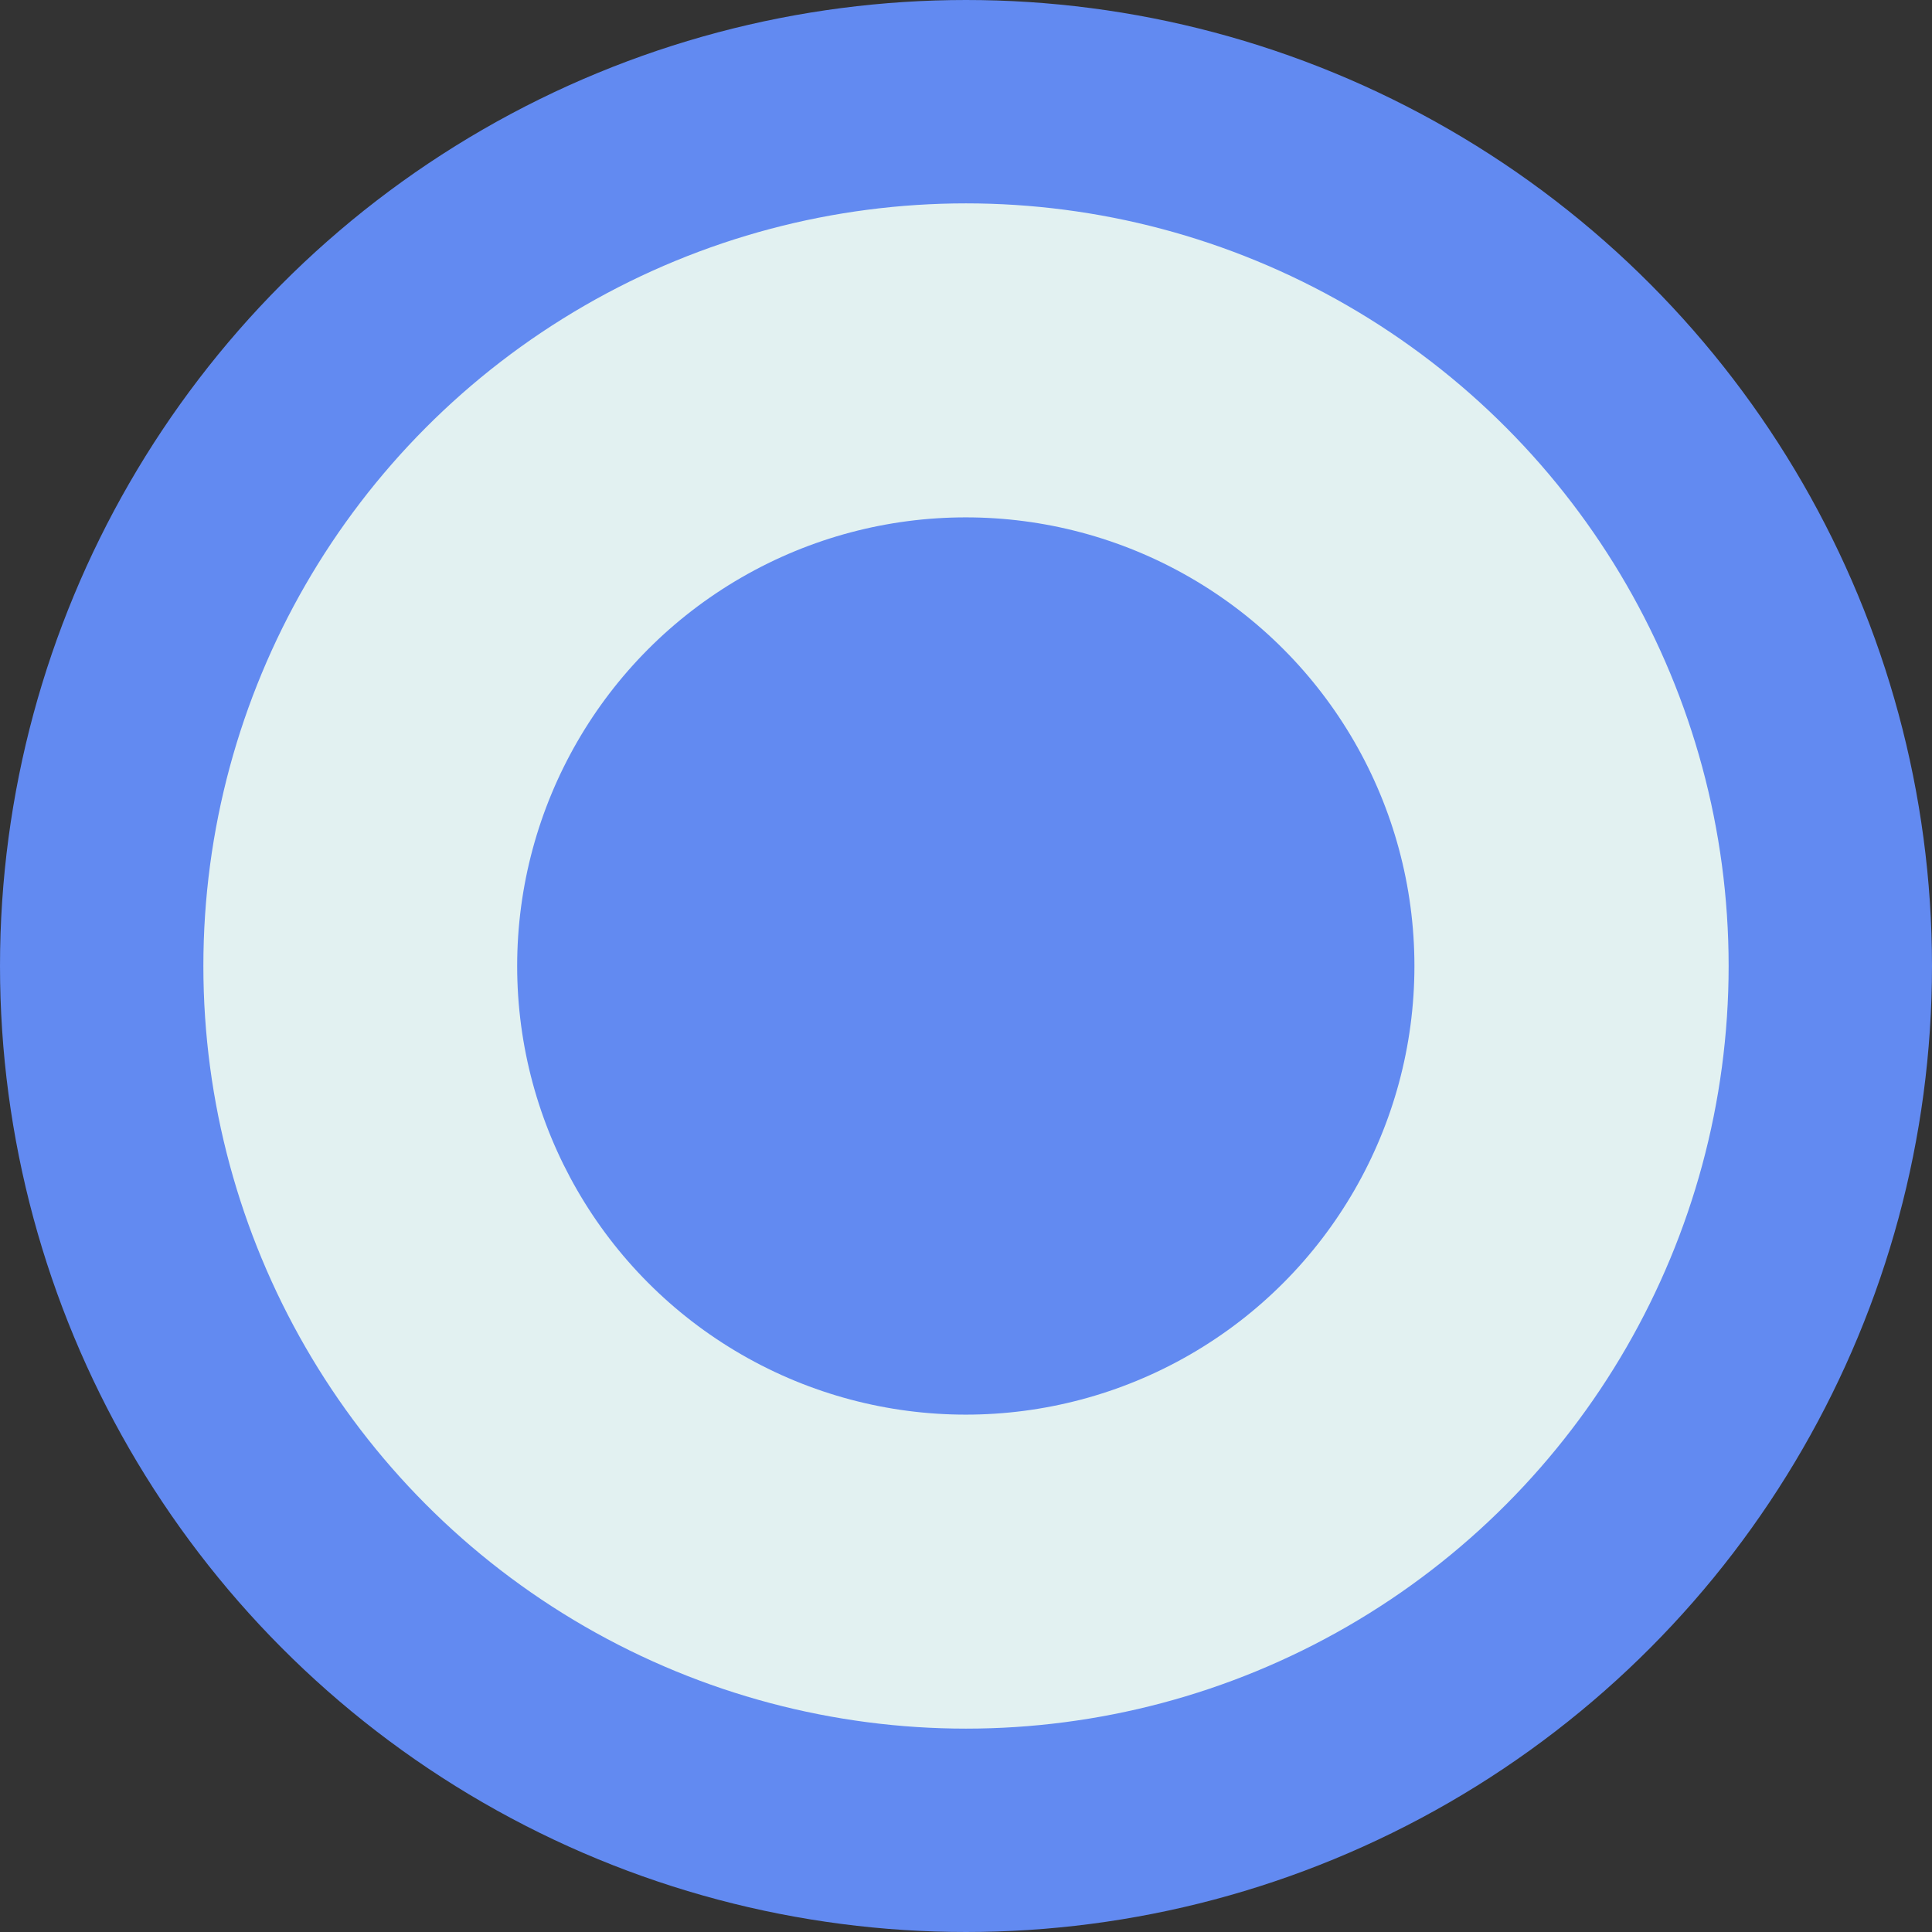
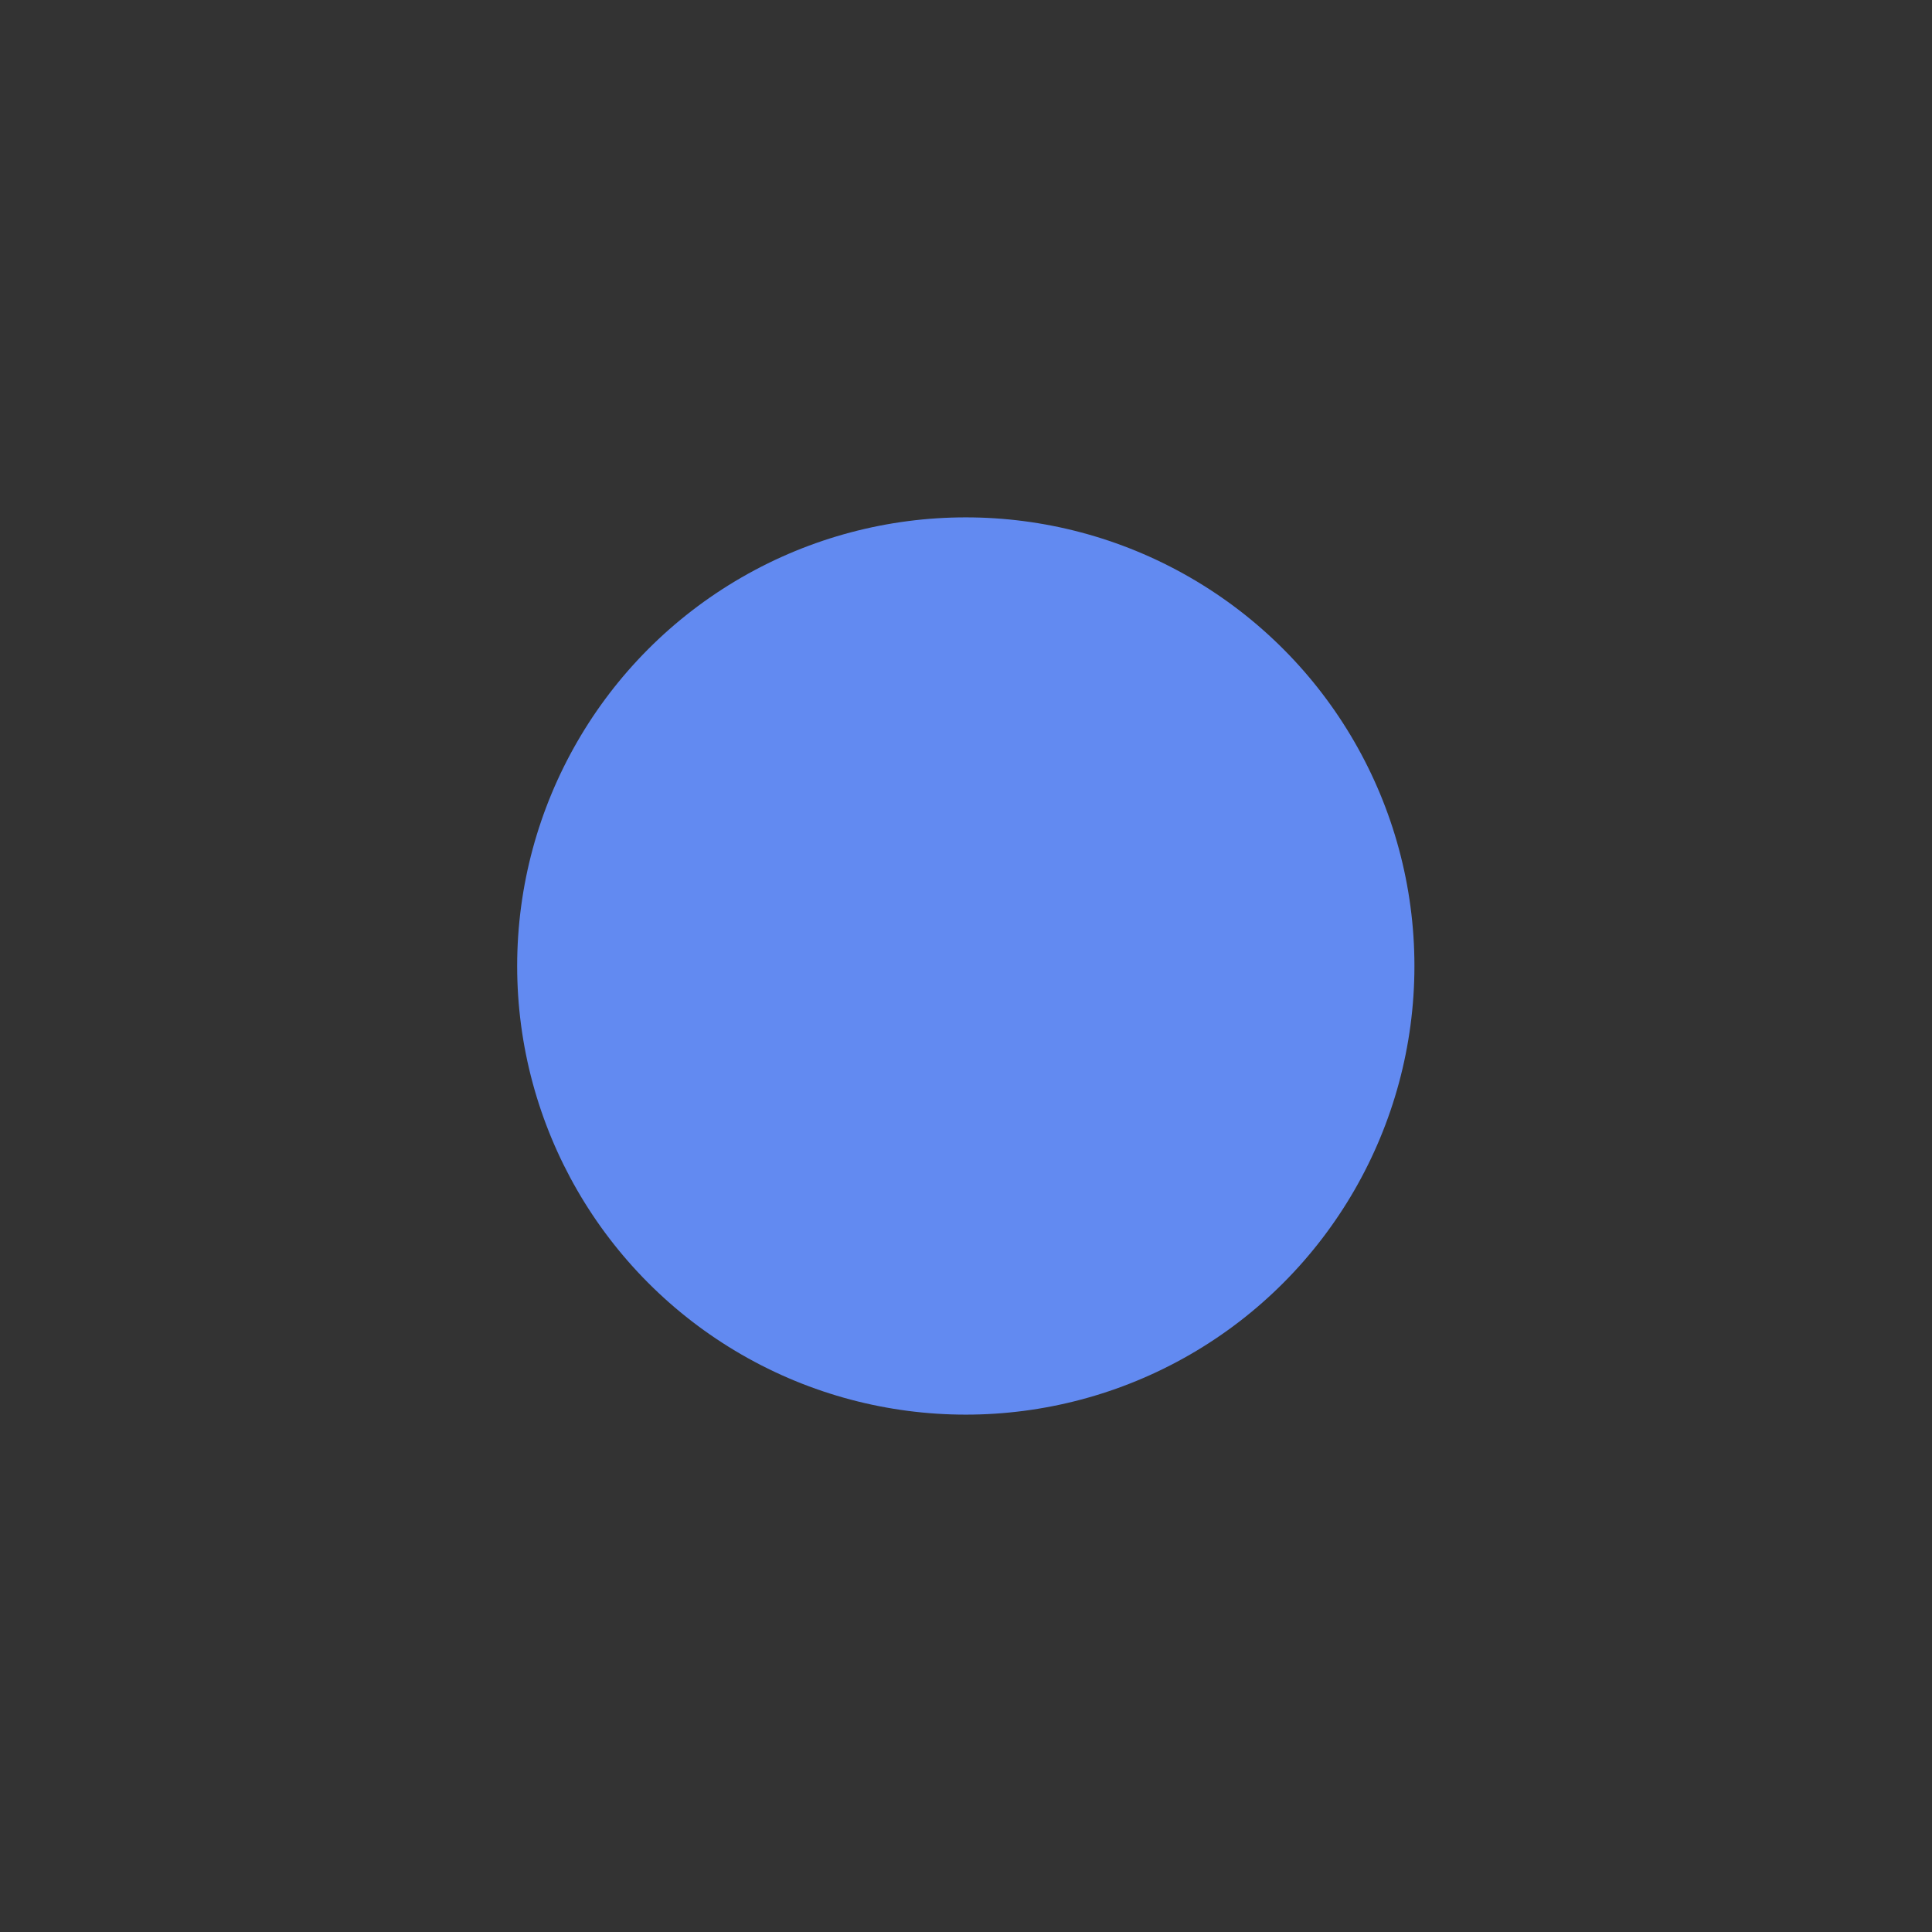
<svg xmlns="http://www.w3.org/2000/svg" width="19" height="19" viewBox="0 0 19 19" fill="none">
  <rect x="0" y="0" width="19" height="19" fill="#333333" stroke="none" />
-   <circle cx="9.5" cy="9.5" r="8.5" fill="#E2F1F1" stroke="#628AF1" stroke-width="2" />
  <circle cx="9.498" cy="9.5" r="4.412" fill="#628AF1" />
</svg>